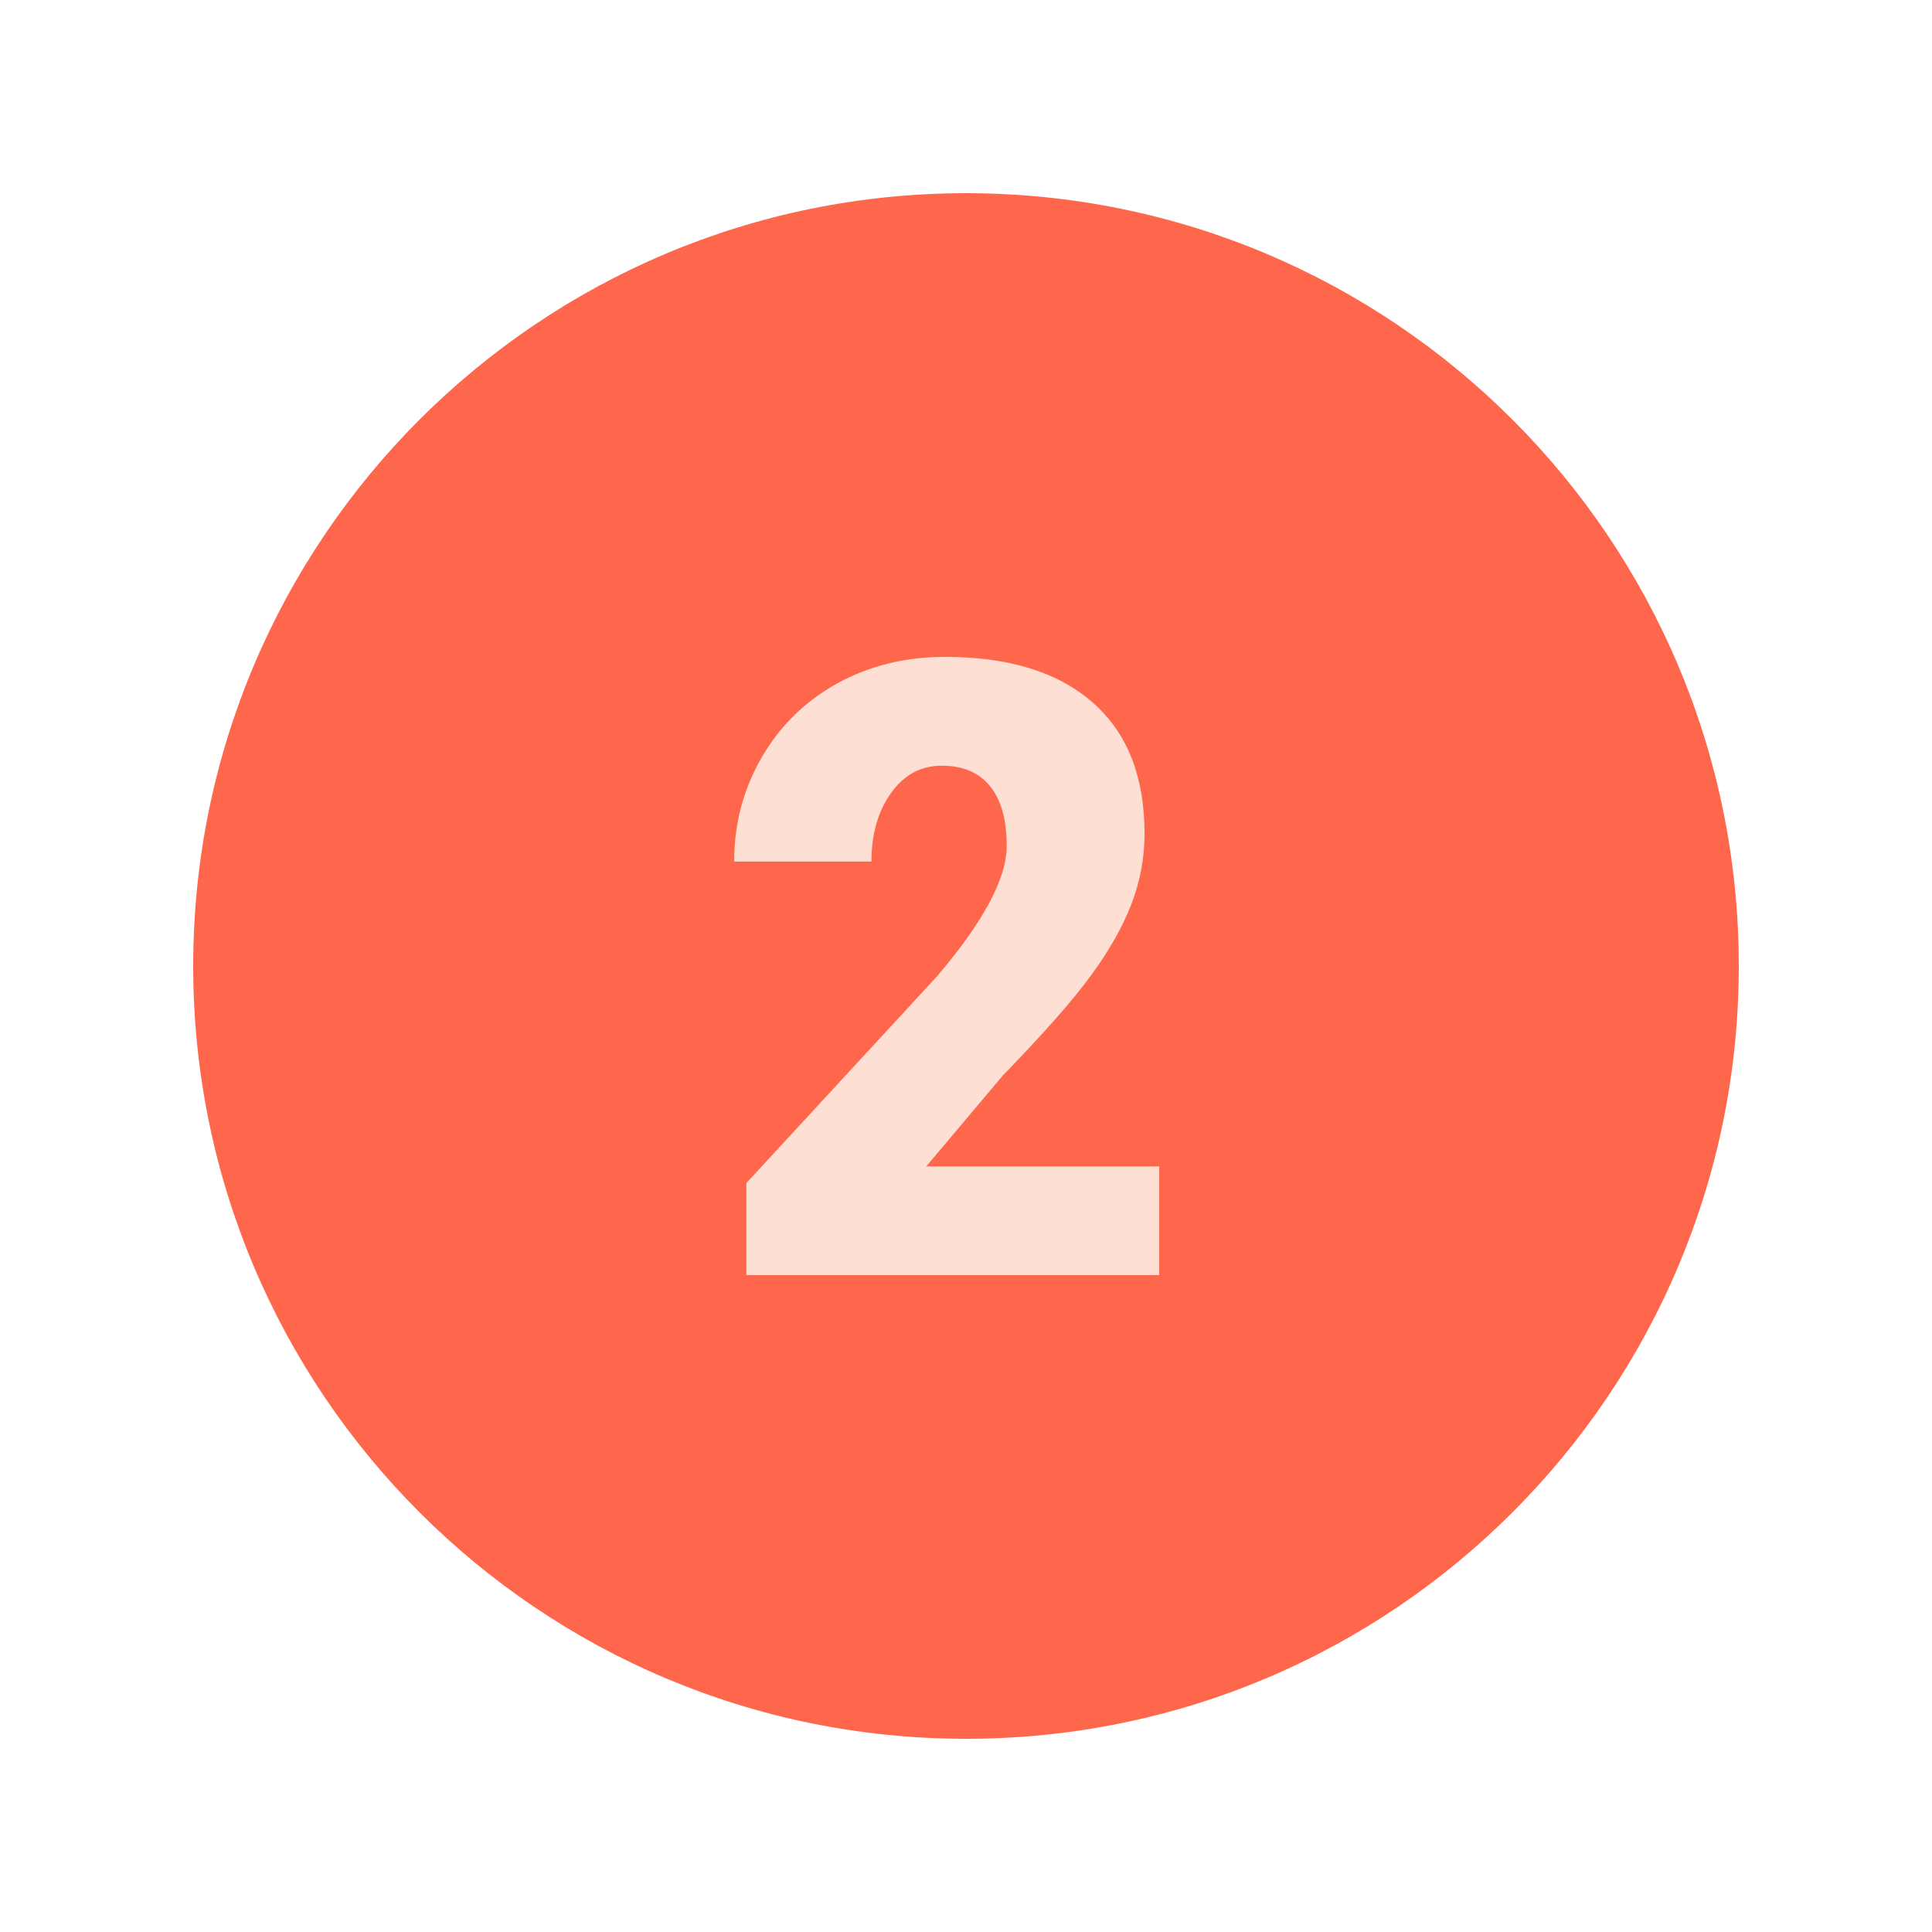
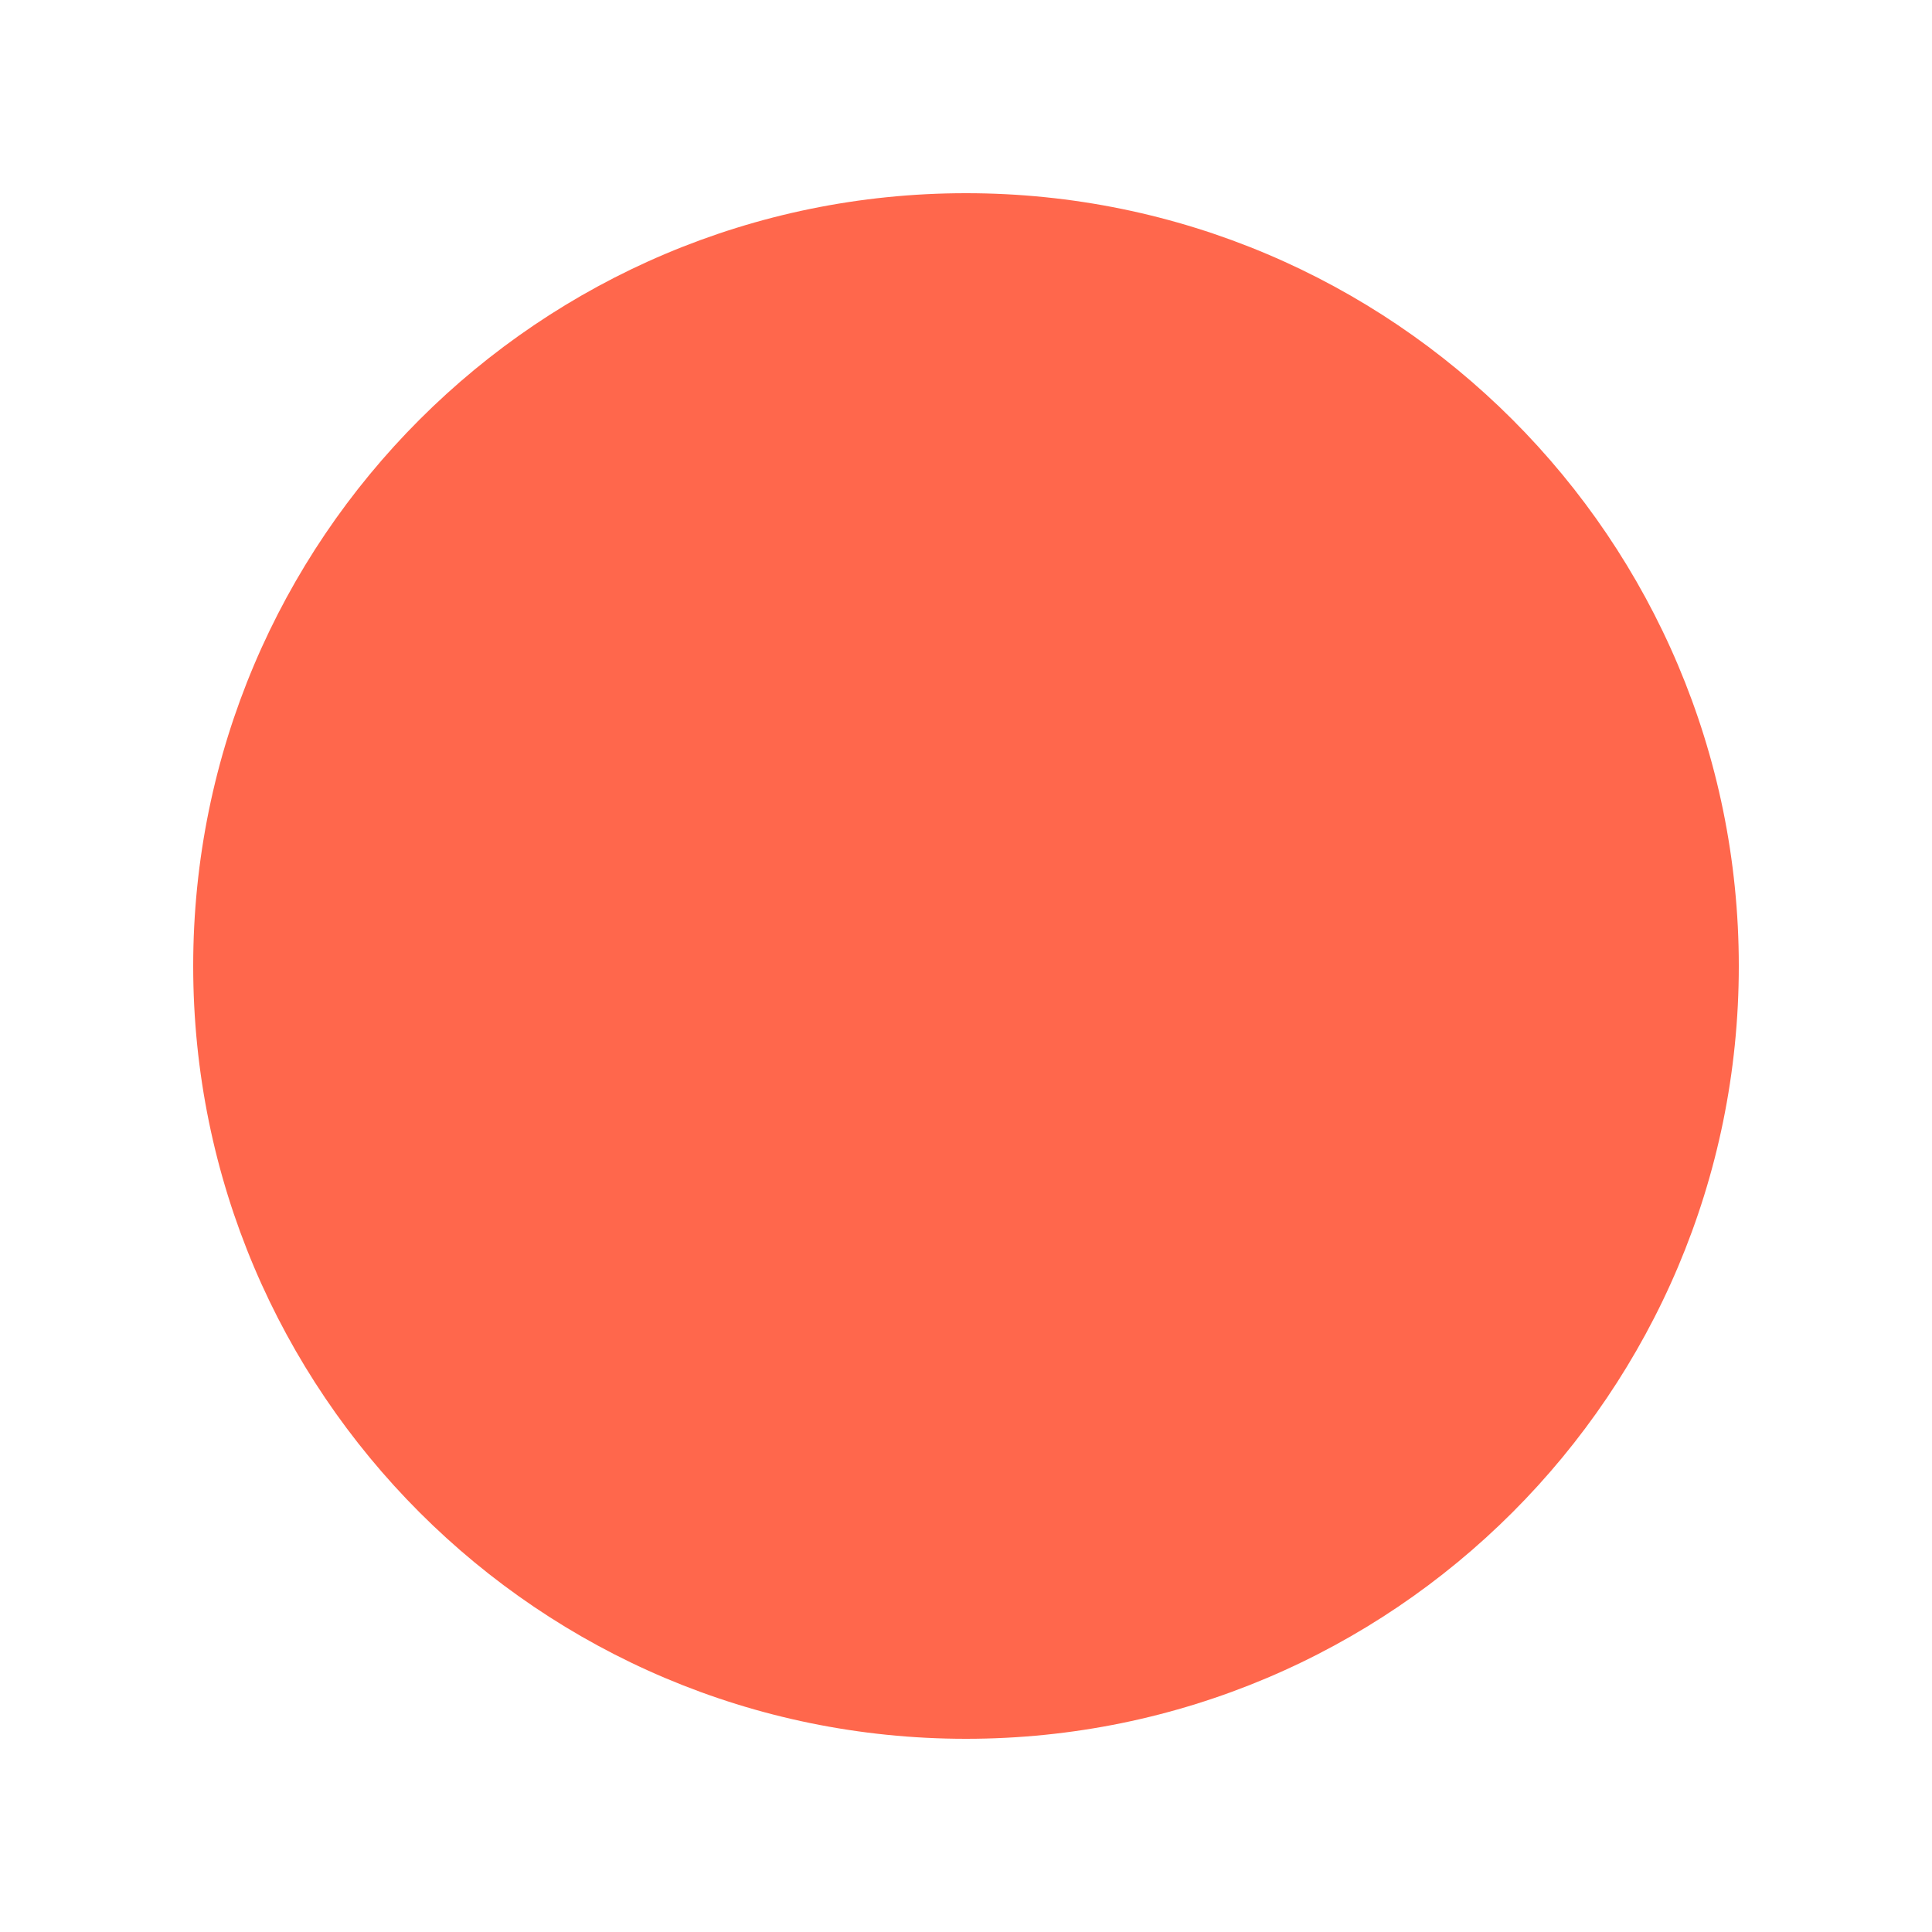
<svg xmlns="http://www.w3.org/2000/svg" contentScriptType="text/ecmascript" width="375" zoomAndPan="magnify" contentStyleType="text/css" viewBox="0 0 375 375" height="375" preserveAspectRatio="xMidYMid meet" version="1.0">
  <defs>
    <clipPath id="clip-0">
      <path d="M 37.5 37.5 L 337.5 37.5 L 337.5 337.5 L 37.5 337.5 Z M 37.5 37.5 " clip-rule="nonzero" />
    </clipPath>
  </defs>
  <g clip-path="url(#clip-0)">
-     <path fill="rgb(100%, 40.388%, 29.799%)" d="M 337.5 187.5 C 337.5 270.328 270.328 337.5 187.5 337.5 C 104.672 337.5 37.5 270.328 37.5 187.5 C 37.5 104.672 104.672 37.5 187.5 37.5 C 270.328 37.5 337.5 104.672 337.5 187.5 Z M 337.5 187.5 " fill-opacity="1" fill-rule="nonzero" />
+     <path fill="rgb(100%, 40.388%, 29.799%)" d="M 337.5 187.5 C 337.5 270.328 270.328 337.5 187.5 337.5 C 104.672 337.5 37.5 270.328 37.5 187.5 C 37.5 104.672 104.672 37.5 187.5 37.5 C 270.328 37.5 337.5 104.672 337.5 187.5 Z " fill-opacity="1" fill-rule="nonzero" />
  </g>
-   <path fill="rgb(99.219%, 87.45%, 82.75%)" d="M 225 247.5 L 144.871 247.5 L 144.871 229.629 L 181.754 189.637 C 190.867 178.973 195.406 170.504 195.406 164.203 C 195.406 159.137 194.316 155.242 192.18 152.602 C 190.012 149.941 186.906 148.621 182.773 148.621 C 178.734 148.621 175.449 150.406 172.926 153.953 C 170.406 157.5 169.148 161.926 169.148 167.227 L 142.5 167.227 C 142.5 159.961 144.254 153.285 147.773 147.129 C 151.32 140.977 156.18 136.172 162.449 132.684 C 168.691 129.227 175.695 127.5 183.426 127.5 C 195.816 127.5 205.402 130.461 212.109 136.379 C 218.82 142.266 222.156 150.734 222.156 161.812 C 222.156 166.469 221.309 171.016 219.637 175.41 C 217.934 179.836 215.332 184.461 211.785 189.301 C 208.238 194.16 202.531 200.641 194.617 208.785 L 179.789 226.395 L 225 226.395 Z M 225 247.5 " fill-opacity="1" fill-rule="nonzero" />
</svg>